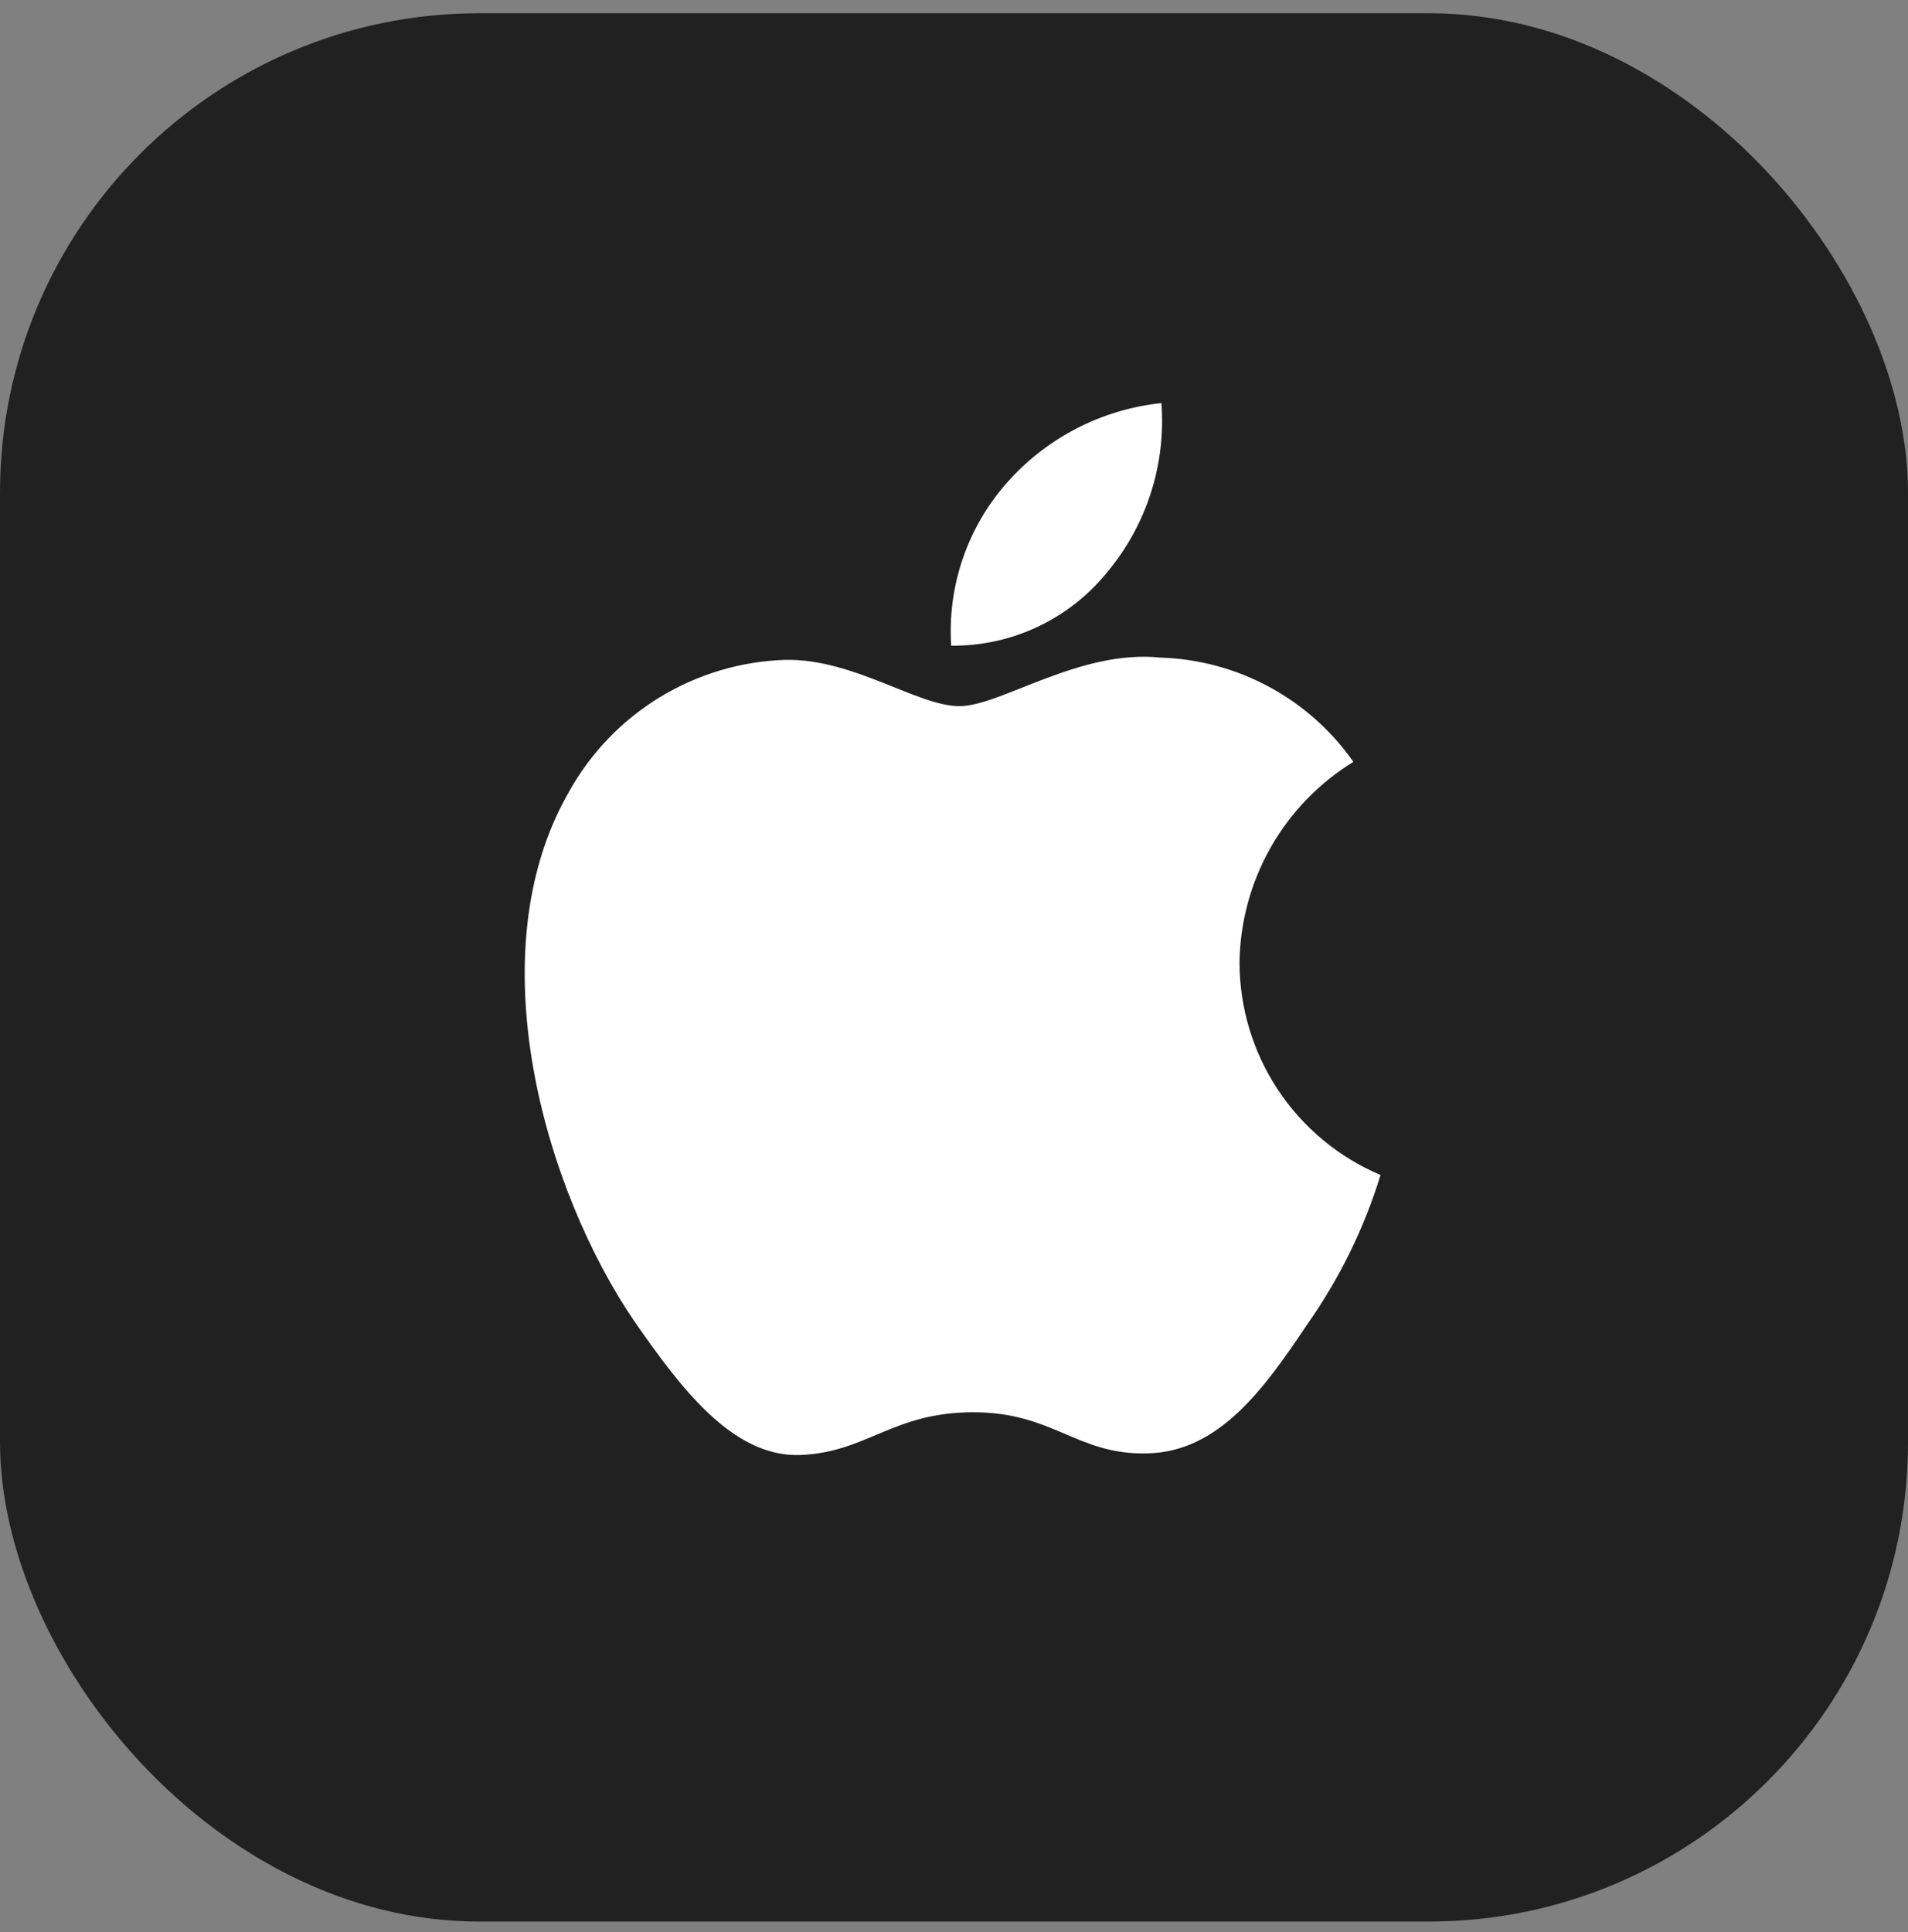
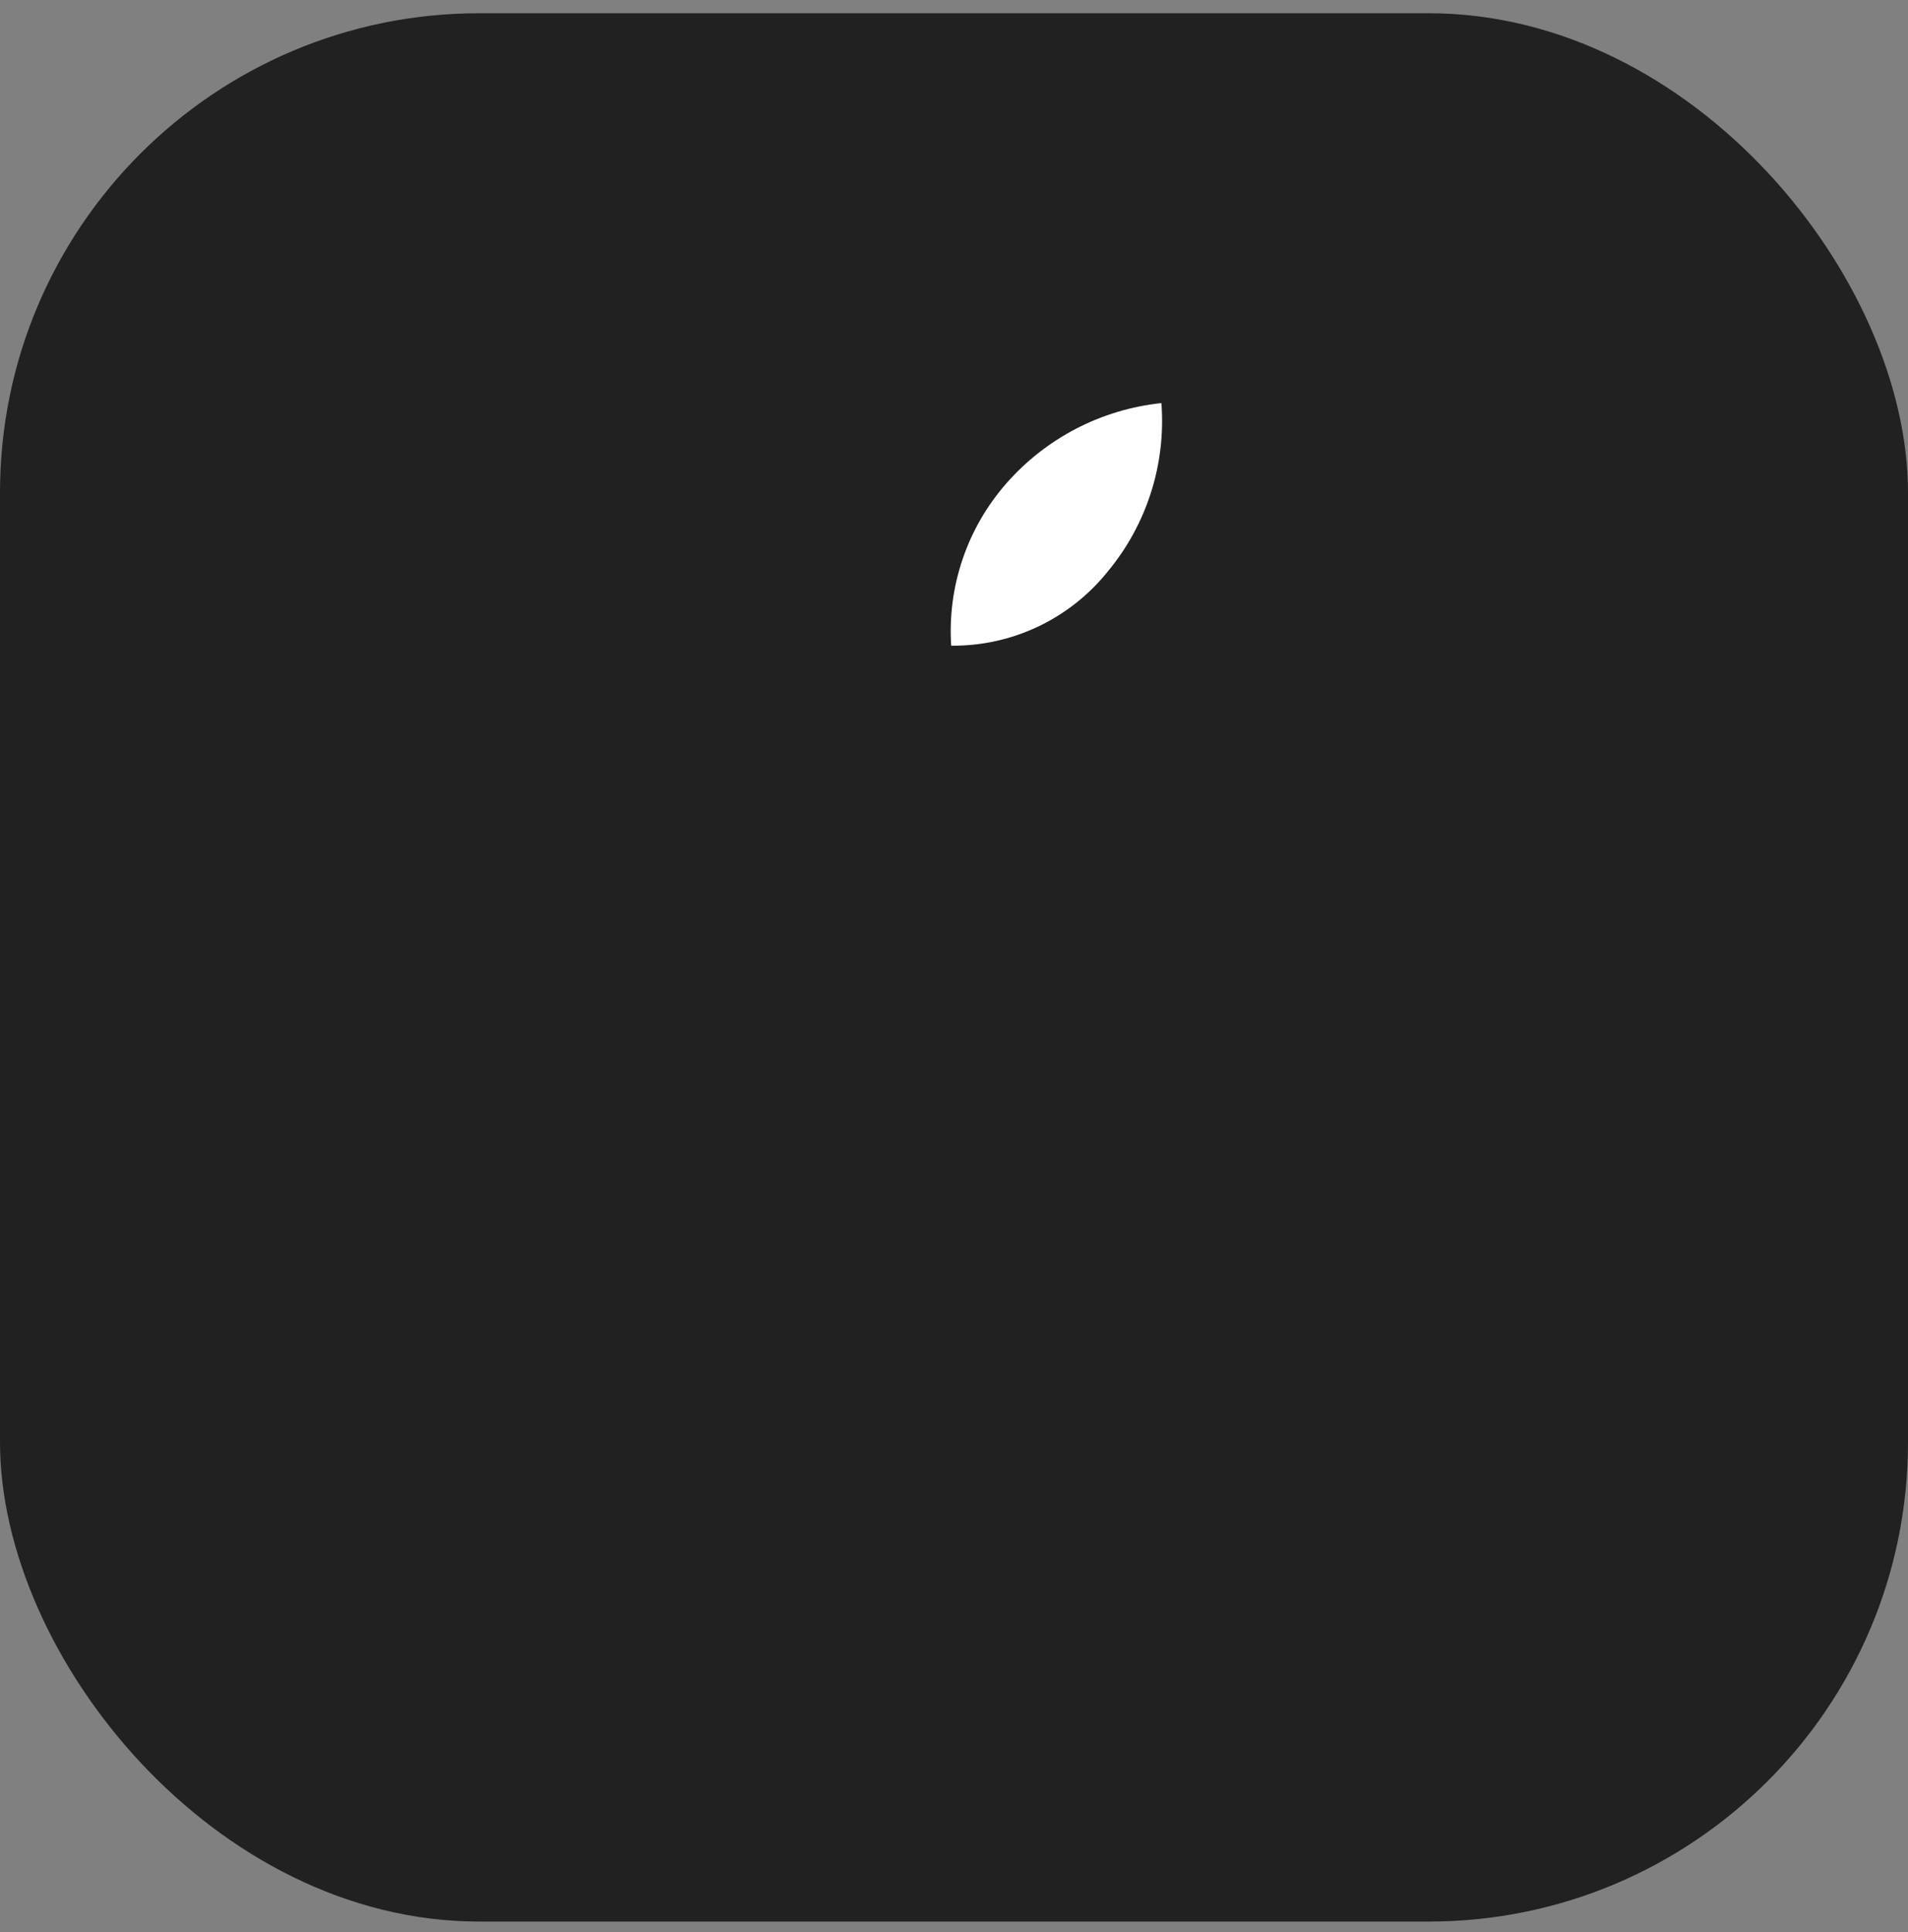
<svg xmlns="http://www.w3.org/2000/svg" width="80" height="81" viewBox="0 0 80 81" fill="none">
  <rect x="0" y="0" width="80" height="81" fill="#808080" stroke="none" />
  <rect y="0.555" width="80" height="80" rx="20.096" fill="#212121" />
-   <path d="M51.971 40.348C51.993 38.657 52.442 37 53.277 35.529C54.111 34.059 55.304 32.823 56.745 31.938C55.83 30.631 54.623 29.556 53.219 28.797C51.816 28.038 50.255 27.617 48.661 27.568C45.259 27.211 41.962 29.603 40.229 29.603C38.462 29.603 35.794 27.603 32.92 27.662C31.061 27.722 29.25 28.263 27.662 29.231C26.074 30.199 24.764 31.562 23.86 33.187C19.943 39.969 22.865 49.937 26.617 55.419C28.495 58.104 30.689 61.102 33.56 60.996C36.369 60.879 37.419 59.204 40.81 59.204C44.169 59.204 45.154 60.996 48.083 60.928C51.098 60.879 52.997 58.232 54.809 55.522C56.158 53.609 57.196 51.495 57.884 49.258C56.133 48.517 54.638 47.277 53.587 45.693C52.535 44.108 51.974 42.249 51.971 40.348Z" fill="white" />
  <path d="M46.438 23.969C48.082 21.995 48.892 19.459 48.696 16.898C46.184 17.162 43.865 18.362 42.199 20.26C41.384 21.187 40.76 22.265 40.363 23.434C39.965 24.602 39.802 25.837 39.882 27.068C41.138 27.081 42.381 26.809 43.516 26.272C44.652 25.735 45.651 24.948 46.438 23.969Z" fill="white" />
</svg>